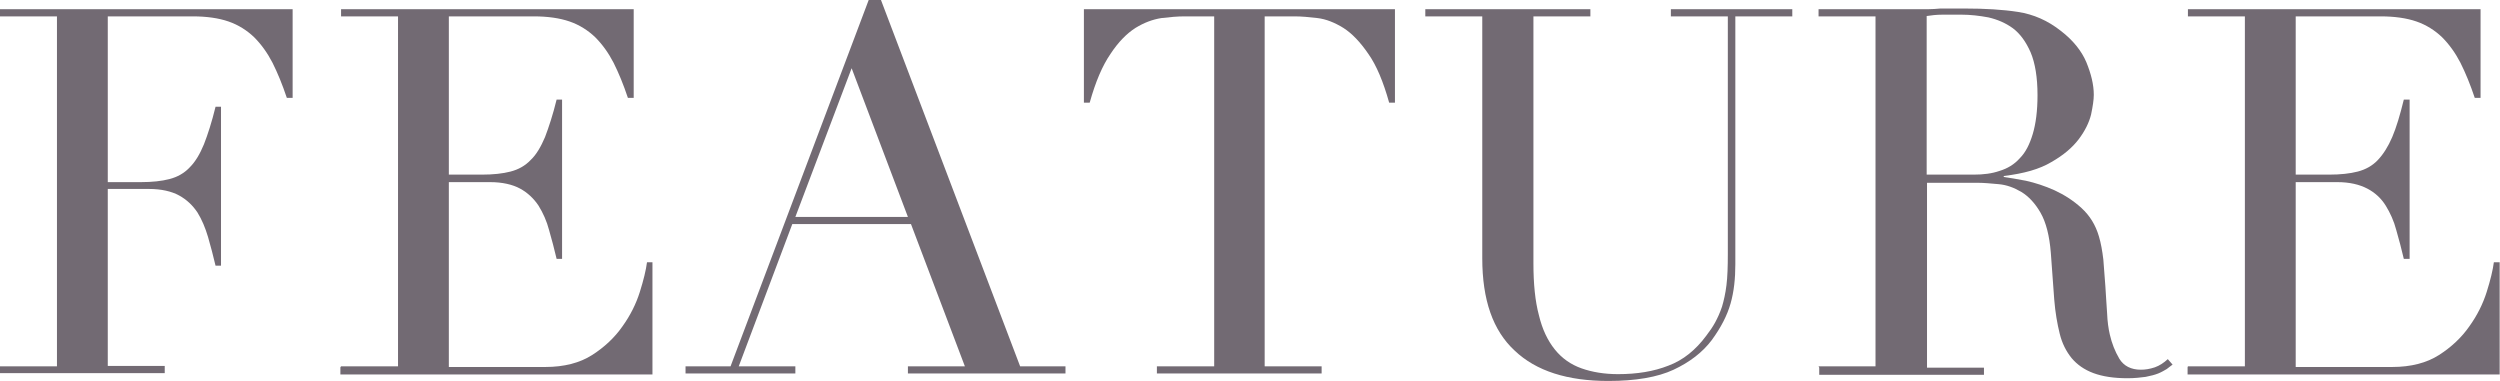
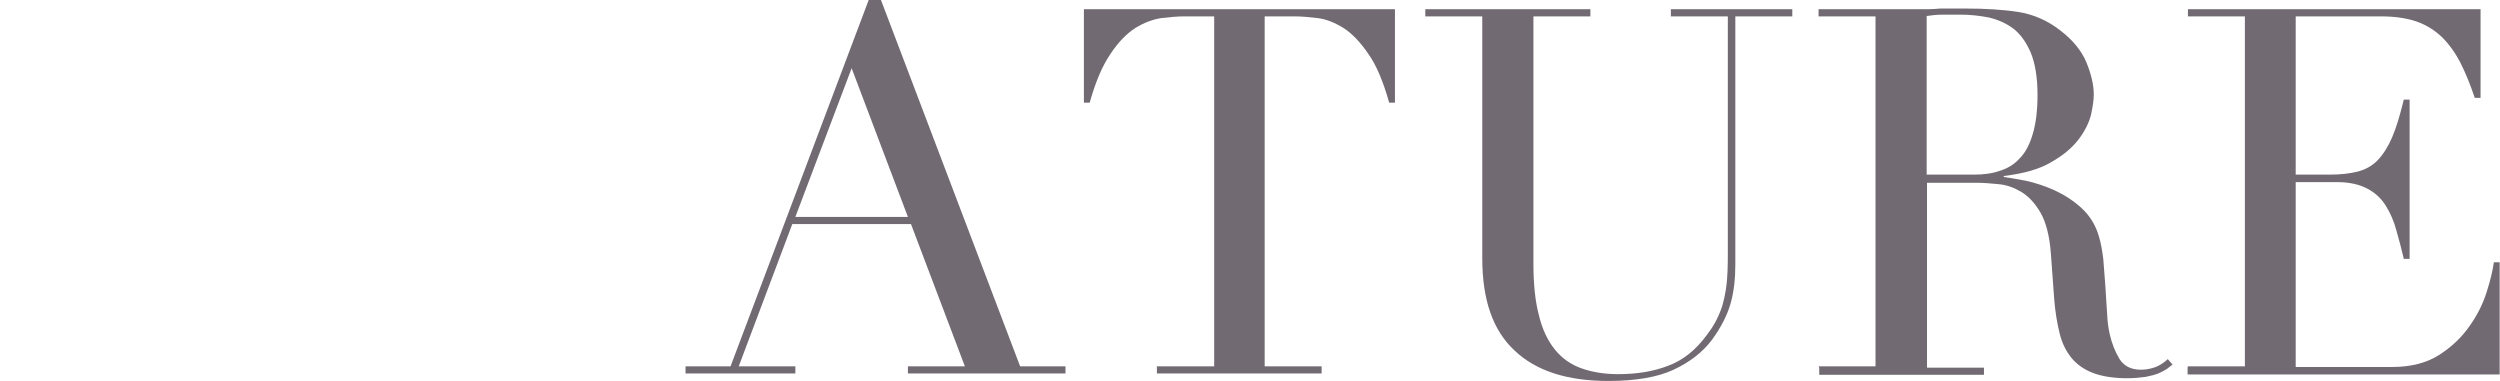
<svg xmlns="http://www.w3.org/2000/svg" id="_レイヤー_2" viewBox="0 0 73.3 11.17">
  <defs>
    <style>.cls-1{fill:#726a73;}</style>
  </defs>
  <g id="_レイヤー_4">
-     <path class="cls-1" d="M0,10.74h1.67V.48H0v-.21h8.58v2.6h-.17c-.13-.39-.27-.73-.42-1.03-.15-.29-.33-.54-.54-.75-.21-.2-.46-.36-.75-.46-.29-.1-.64-.15-1.05-.15h-2.49v4.86h.97c.33,0,.61-.03.84-.09.23-.06.43-.17.59-.34.17-.17.3-.39.42-.68.11-.28.23-.65.34-1.1h.16v4.66h-.16c-.07-.29-.14-.57-.22-.84s-.18-.51-.31-.72c-.14-.21-.32-.38-.54-.5-.22-.12-.52-.19-.88-.19h-1.21v5.19h1.67v.21H0v-.21Z" />
-     <path class="cls-1" d="M10,10.74h1.67V.48h-1.67v-.21h8.58v2.6h-.17c-.13-.39-.27-.73-.42-1.03-.15-.29-.33-.54-.54-.75-.21-.2-.46-.36-.75-.46-.29-.1-.64-.15-1.05-.15h-2.49v4.64h.97c.33,0,.61-.03.84-.09.23-.06.43-.17.59-.34.17-.16.3-.39.42-.67.11-.29.23-.65.34-1.1h.16v4.67h-.16c-.07-.29-.14-.57-.22-.84-.07-.27-.18-.51-.31-.72-.14-.21-.32-.38-.54-.5-.22-.12-.52-.19-.88-.19h-1.21v5.42h2.83c.55,0,1.01-.12,1.37-.35.36-.23.66-.51.89-.84.23-.32.4-.66.51-1.01.11-.35.18-.64.21-.87h.16v3.29h-9.15v-.21Z" />
    <path class="cls-1" d="M20.1,10.74h1.32L25.47,0h.36l4.08,10.74h1.33v.21h-4.62v-.21h1.67l-1.58-4.17h-3.48l-1.57,4.17h1.66v.21h-3.22v-.21ZM24.97,2l-1.65,4.36h3.3l-1.65-4.36Z" />
    <path class="cls-1" d="M33.94,10.74h1.66V.48h-.87c-.2,0-.43.02-.68.05-.25.04-.5.13-.76.29-.25.16-.5.41-.73.76-.24.35-.44.82-.61,1.43h-.17V.27h9.12v2.74h-.17c-.17-.61-.37-1.09-.61-1.43-.24-.35-.48-.6-.73-.76-.26-.16-.51-.26-.76-.29-.25-.03-.48-.05-.68-.05h-.87v10.26h1.67v.21h-4.83v-.21Z" />
    <path class="cls-1" d="M41.8.27h4.83v.21h-1.67v7.24c0,.6.05,1.11.16,1.52.1.42.26.75.47,1.01.21.26.47.44.78.55.31.11.67.17,1.07.17.56,0,1.05-.08,1.48-.25.43-.16.8-.46,1.11-.88.1-.13.19-.26.26-.39.07-.13.14-.28.2-.46.05-.17.1-.38.13-.63.03-.24.04-.55.04-.91V.48h-1.67v-.21h3.56v.21h-1.67v7.27c0,.42-.04.8-.14,1.15s-.28.7-.55,1.07c-.27.36-.65.65-1.12.87s-1.12.33-1.91.33c-1.2,0-2.12-.29-2.75-.89-.64-.59-.95-1.49-.95-2.71V.48h-1.67v-.21Z" />
-     <path class="cls-1" d="M53.32,10.74h1.67V.48h-1.67v-.21h2.85c.12,0,.24,0,.36,0,.12,0,.24-.01.36-.02.12,0,.24,0,.36,0,.12,0,.24,0,.36,0,.59,0,1.11.03,1.56.1.45.07.87.25,1.26.56.35.27.6.58.74.91.14.34.22.66.22.96,0,.15-.03.34-.08.58-.06.24-.18.48-.36.72-.19.25-.45.47-.8.67-.35.21-.81.34-1.4.41v.03c.16.02.38.06.65.11.27.06.55.15.84.28.28.13.55.3.79.52.24.22.41.49.51.83.06.2.1.43.13.68.02.26.04.52.06.79.02.27.03.53.05.78.01.25.04.46.08.63.06.26.15.49.28.71.13.21.34.32.63.32.13,0,.26-.02.41-.07.14-.05.26-.13.38-.24l.14.16c-.05.04-.11.08-.17.13-.07.04-.15.09-.25.13-.1.04-.22.07-.37.1-.15.02-.32.04-.53.04-.4,0-.73-.05-1-.15-.27-.1-.48-.25-.64-.44-.16-.2-.28-.43-.35-.72-.07-.28-.13-.62-.16-1l-.1-1.37c-.04-.5-.14-.89-.3-1.17-.16-.28-.35-.48-.56-.61-.22-.13-.44-.21-.67-.23-.23-.02-.43-.04-.6-.04h-1.5v5.42h1.67v.21h-4.83v-.21ZM56.49,5.12h1.38c.28,0,.53-.03.76-.11.23-.07.43-.19.59-.37.17-.17.29-.41.38-.71.09-.3.14-.68.14-1.14,0-.52-.07-.94-.2-1.25-.14-.32-.31-.55-.52-.71-.22-.16-.46-.26-.72-.32-.27-.05-.53-.08-.79-.08-.18,0-.36,0-.55,0-.19,0-.34.02-.47.04v4.64Z" />
+     <path class="cls-1" d="M53.32,10.74h1.67V.48h-1.67v-.21h2.85c.12,0,.24,0,.36,0,.12,0,.24-.01.36-.02.12,0,.24,0,.36,0,.12,0,.24,0,.36,0,.59,0,1.11.03,1.56.1.45.07.87.25,1.26.56.35.27.6.58.74.91.14.34.22.66.22.96,0,.15-.03.34-.08.58-.06.24-.18.48-.36.72-.19.25-.45.47-.8.67-.35.21-.81.34-1.4.41v.03c.16.02.38.06.65.11.27.06.55.15.84.28.28.13.55.3.79.52.24.22.41.49.51.83.06.2.1.43.13.68.02.26.04.52.06.79.02.27.03.53.05.78.01.25.04.46.08.63.06.26.15.49.28.71.13.21.34.32.63.32.13,0,.26-.02.41-.07.14-.05.26-.13.38-.24l.14.16c-.05.04-.11.08-.17.13-.07.04-.15.09-.25.13-.1.04-.22.07-.37.1-.15.02-.32.04-.53.04-.4,0-.73-.05-1-.15-.27-.1-.48-.25-.64-.44-.16-.2-.28-.43-.35-.72-.07-.28-.13-.62-.16-1l-.1-1.37c-.04-.5-.14-.89-.3-1.17-.16-.28-.35-.48-.56-.61-.22-.13-.44-.21-.67-.23-.23-.02-.43-.04-.6-.04h-1.5v5.42h1.67v.21h-4.83v-.21ZM56.49,5.12h1.38c.28,0,.53-.03.76-.11.23-.07.43-.19.59-.37.17-.17.29-.41.38-.71.09-.3.14-.68.14-1.14,0-.52-.07-.94-.2-1.25-.14-.32-.31-.55-.52-.71-.22-.16-.46-.26-.72-.32-.27-.05-.53-.08-.79-.08-.18,0-.36,0-.55,0-.19,0-.34.02-.47.04Z" />
    <path class="cls-1" d="M64.15,10.74h1.67V.48h-1.67v-.21h8.58v2.6h-.17c-.13-.39-.27-.73-.42-1.03-.15-.29-.33-.54-.54-.75-.21-.2-.46-.36-.75-.46-.29-.1-.64-.15-1.05-.15h-2.49v4.64h.98c.33,0,.61-.03.84-.09s.43-.17.59-.34.3-.39.42-.67.23-.65.34-1.1h.17v4.67h-.17c-.07-.29-.14-.57-.22-.84-.07-.27-.18-.51-.31-.72s-.31-.38-.54-.5c-.23-.12-.52-.19-.88-.19h-1.22v5.42h2.83c.55,0,1.01-.12,1.37-.35.36-.23.66-.51.89-.84.23-.32.4-.66.51-1.01.11-.35.18-.64.21-.87h.17v3.29h-9.15v-.21Z" />
  </g>
</svg>